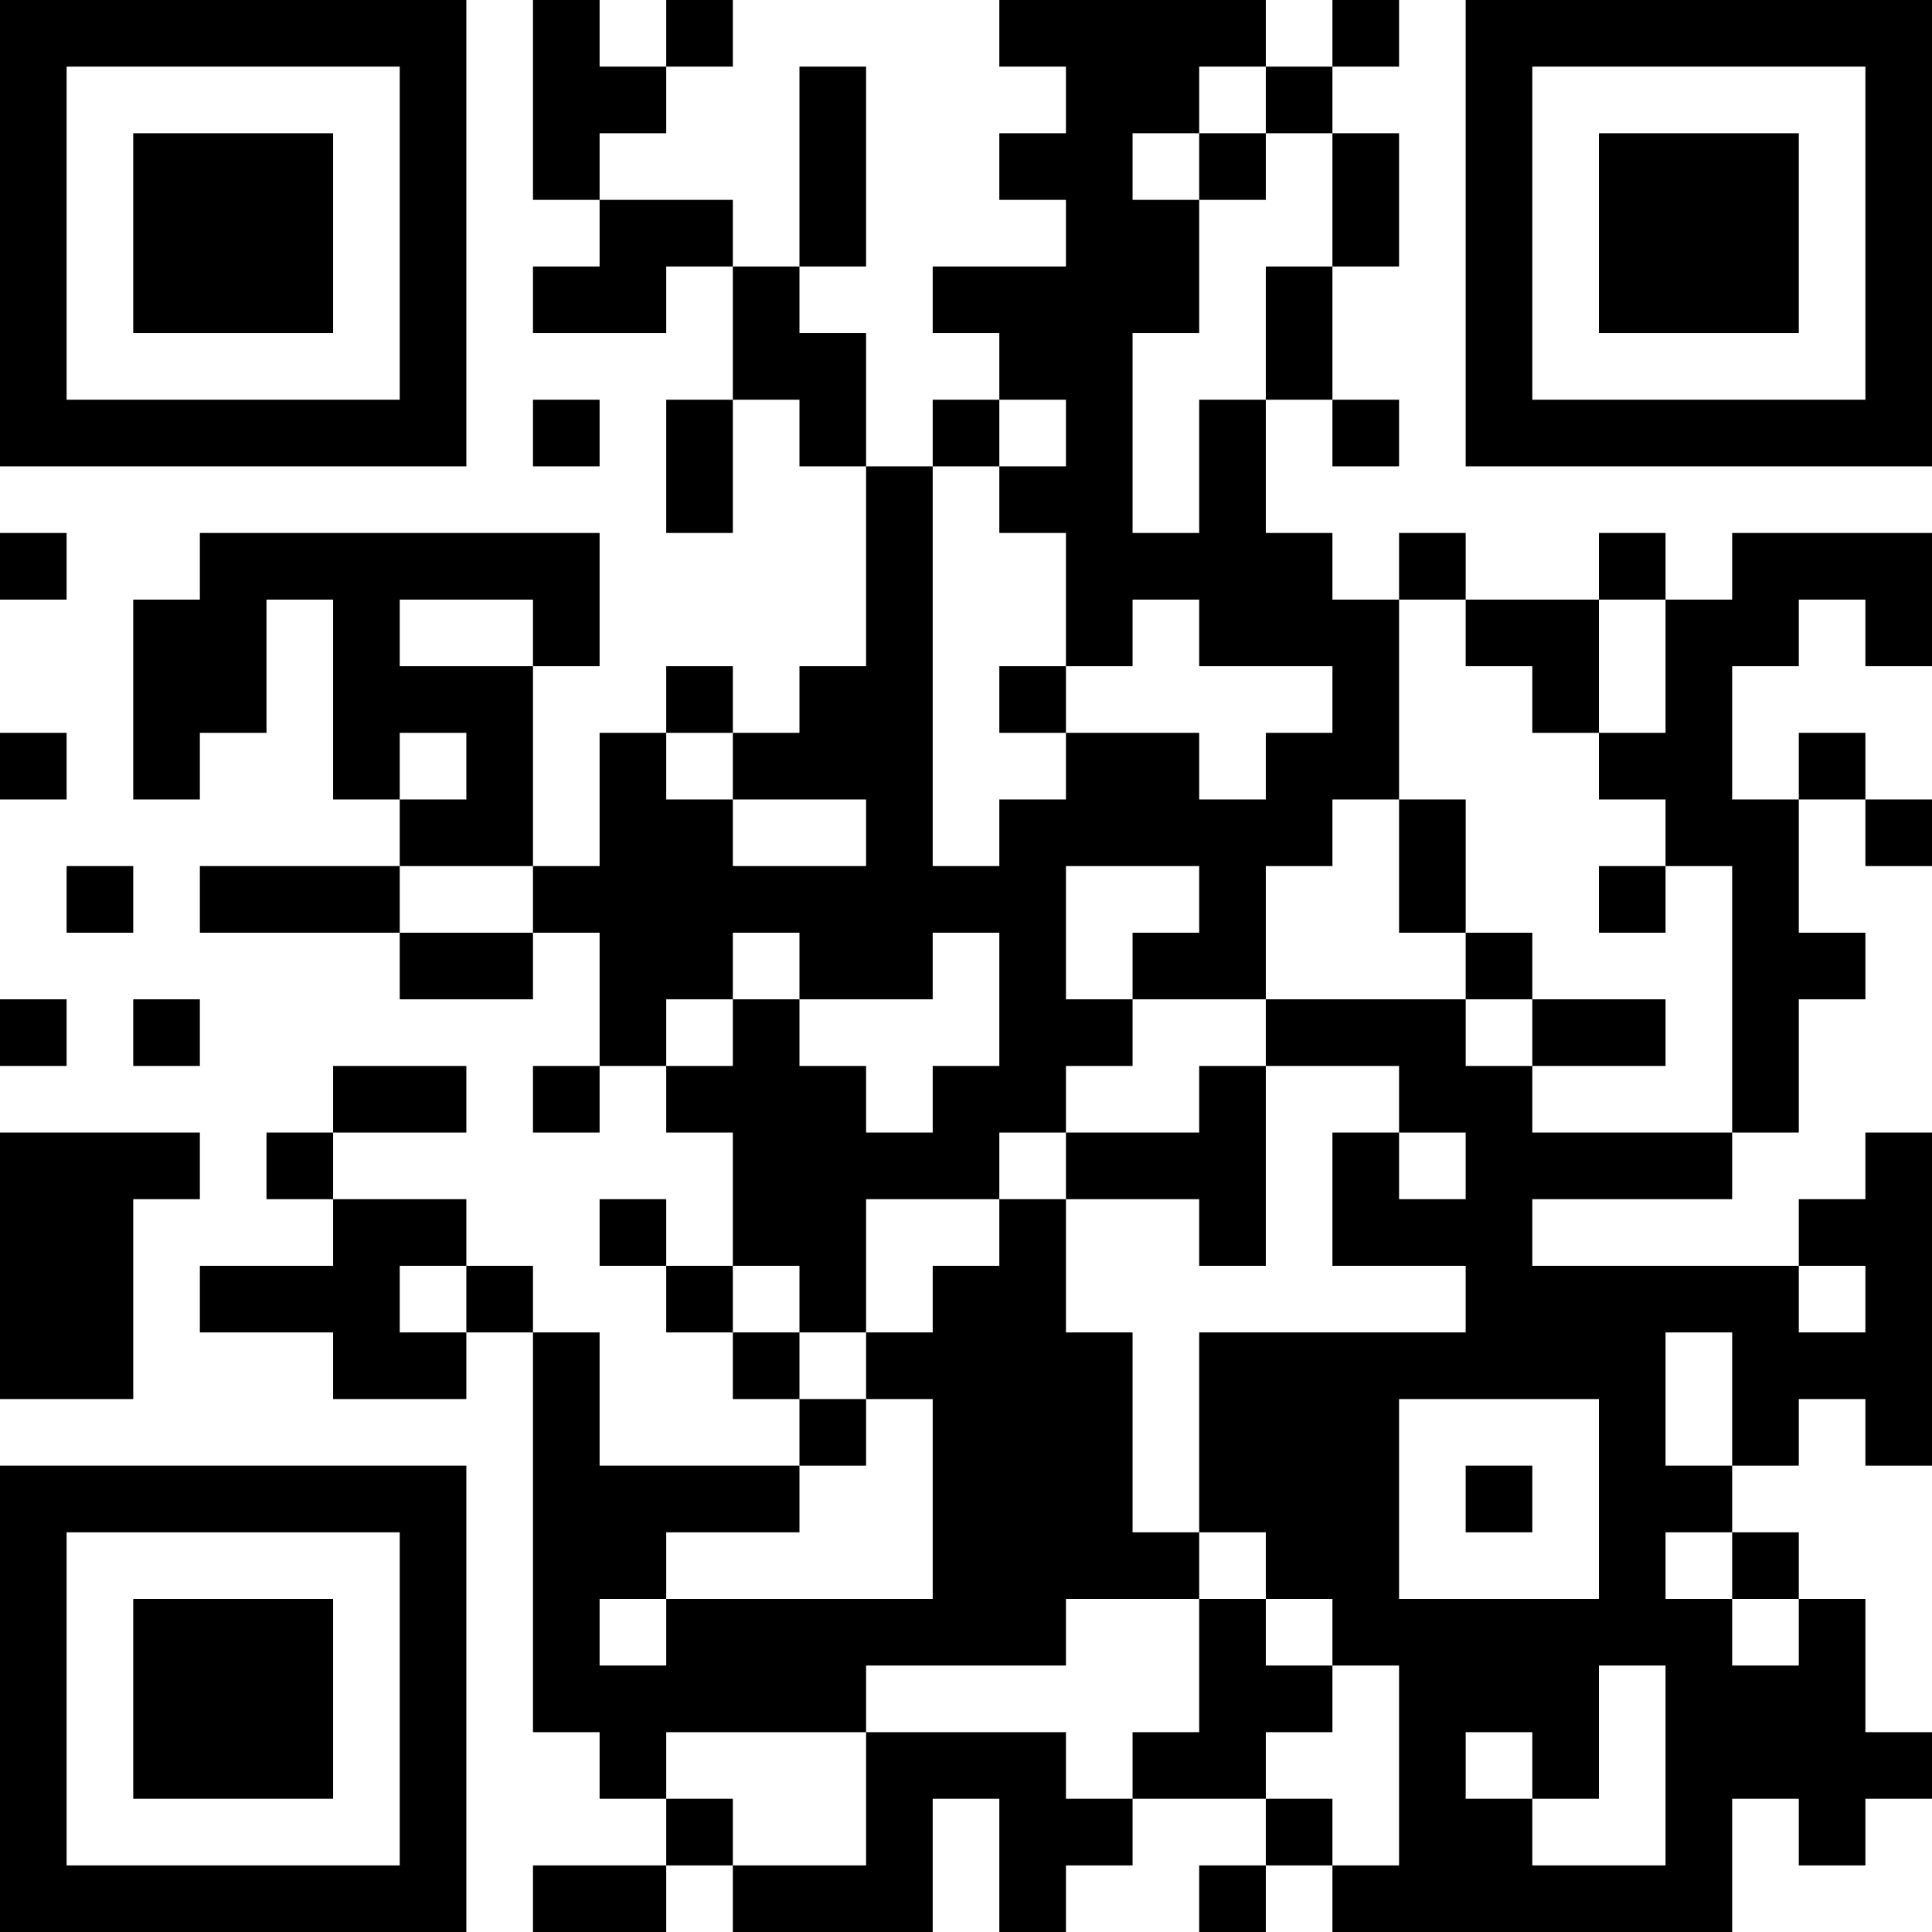
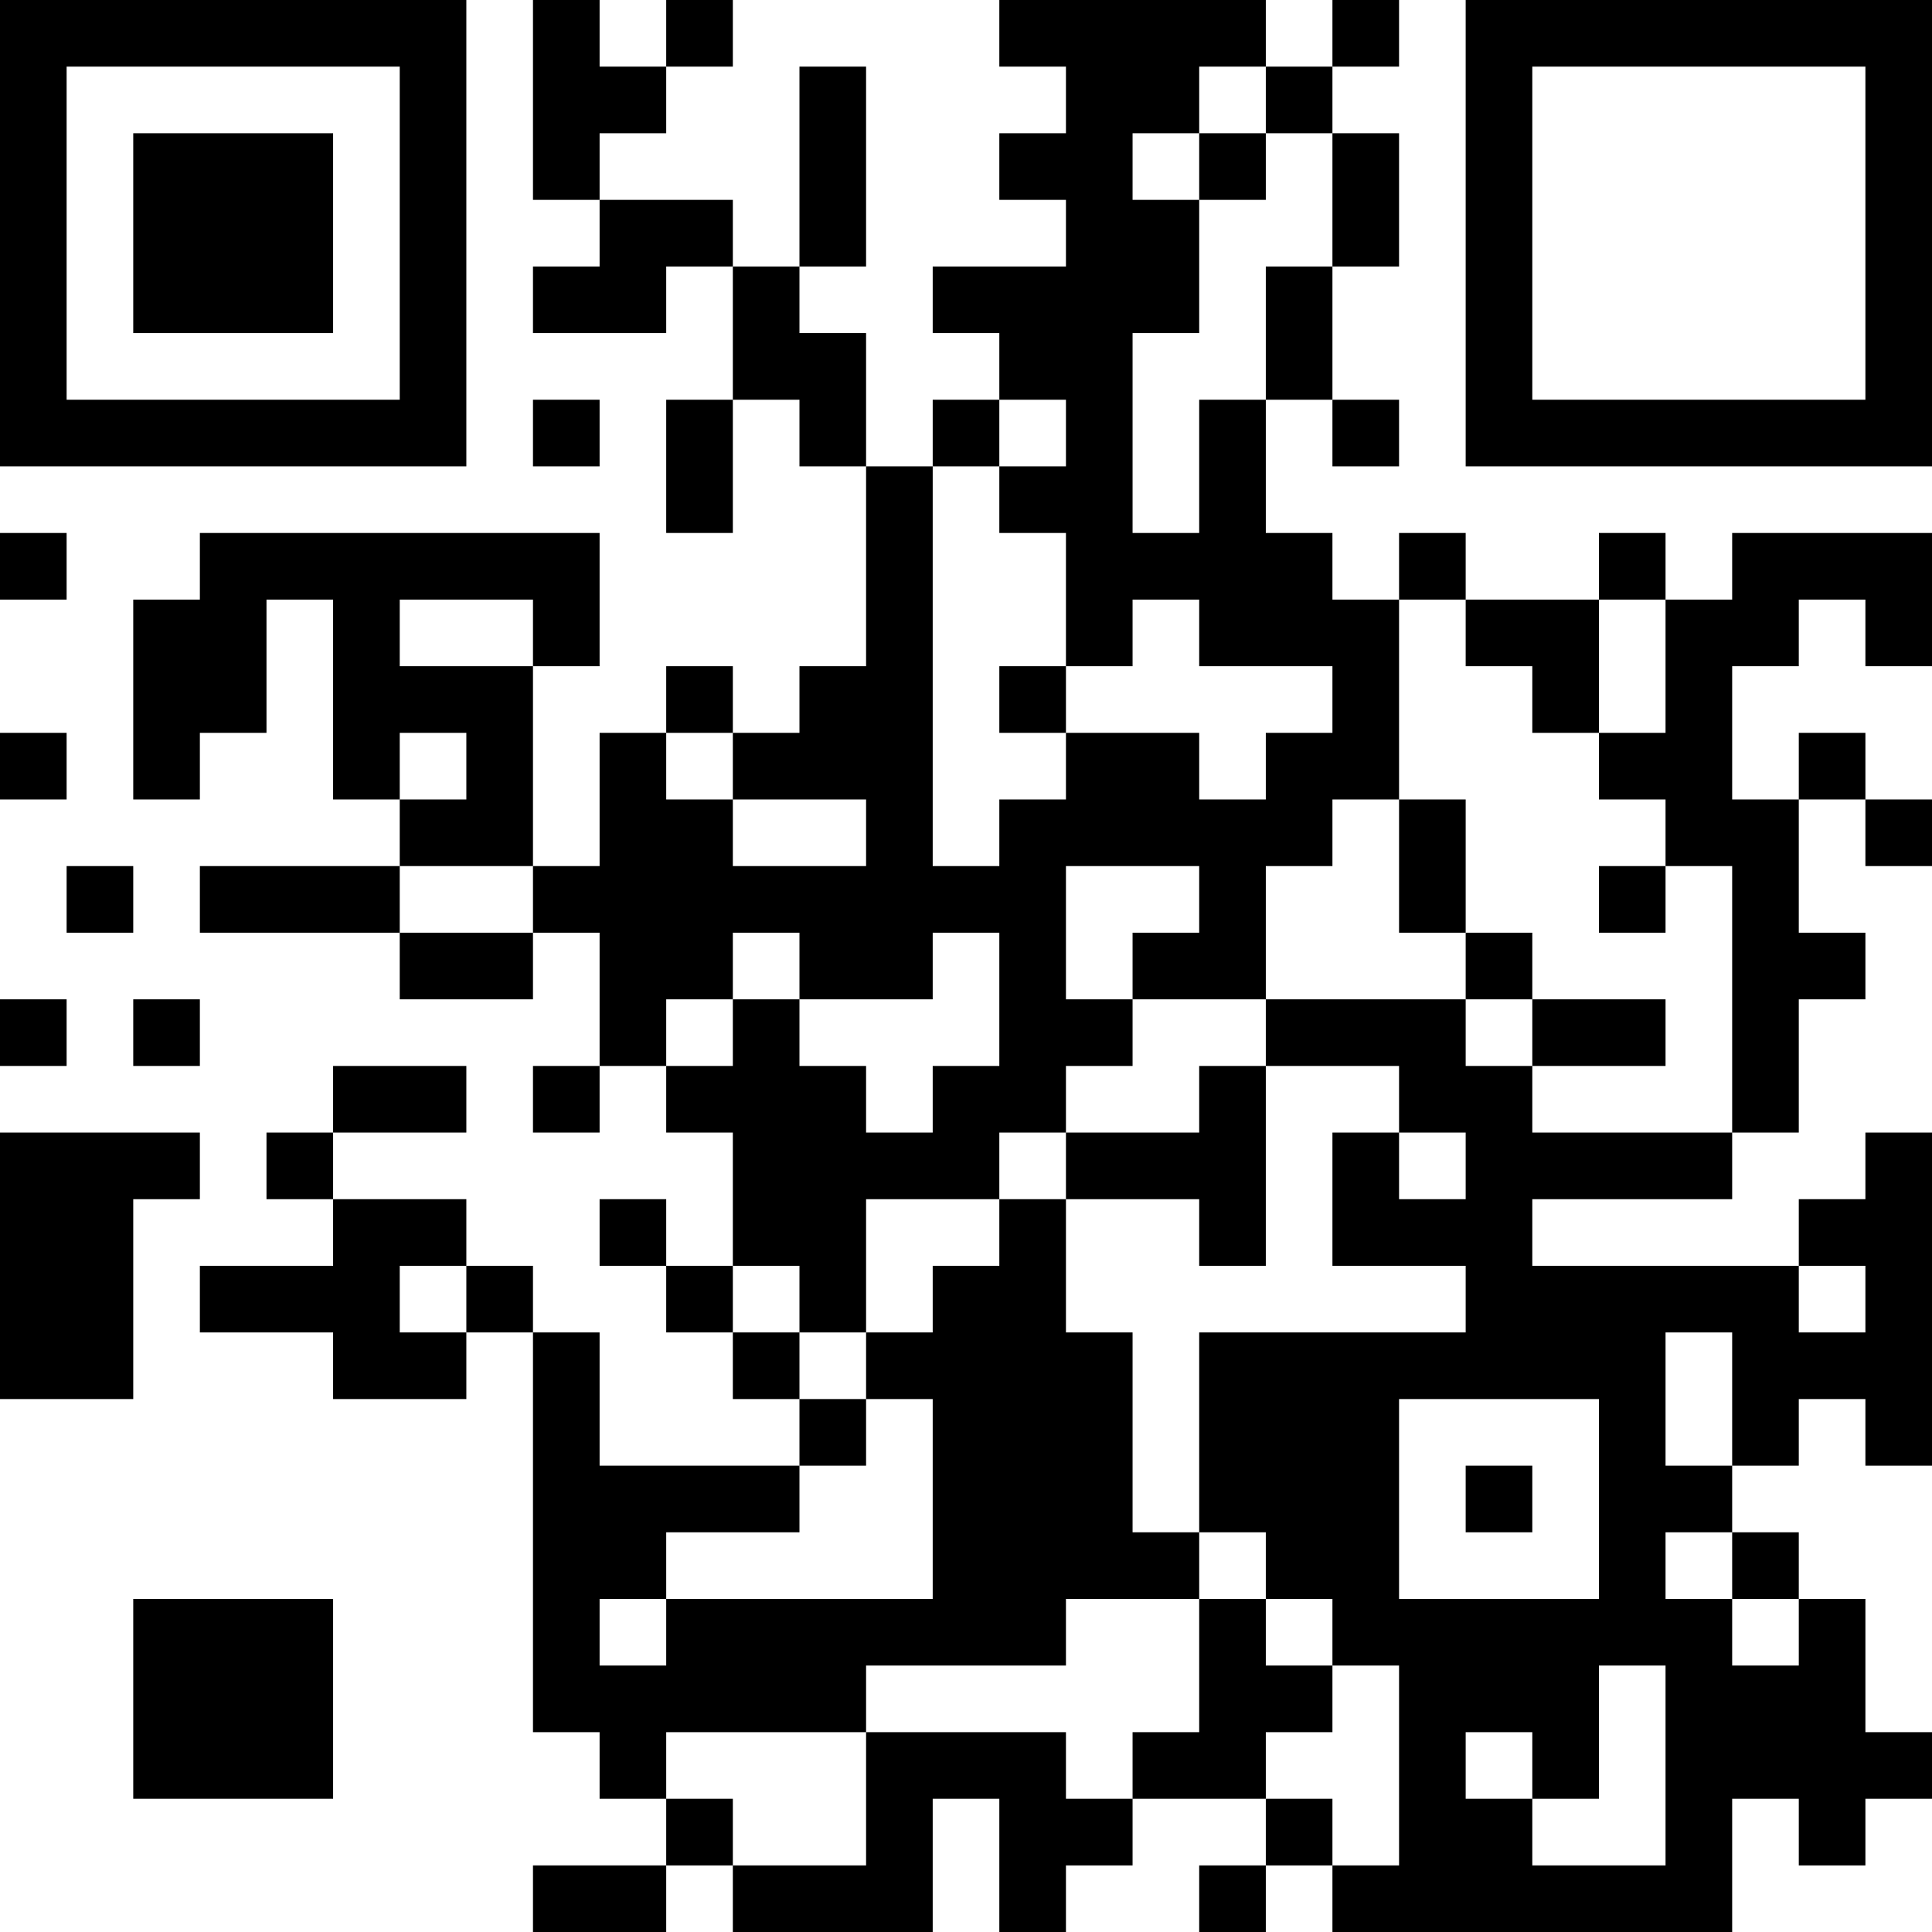
<svg xmlns="http://www.w3.org/2000/svg" version="1.1" width="300" height="300" viewBox="0 0 300 300">
-   <rect x="0" y="0" width="300" height="300" fill="#ffffff" />
  <g transform="scale(10.345)">
    <g transform="translate(0,0)">
      <g>
        <g transform="translate(3.5,3.5)">
          <path fill-rule="evenodd" d="M-3.5 -3.5L3.5 -3.5L3.5 3.5L-3.5 3.5ZM-2.5 -2.5L-2.5 2.5L2.5 2.5L2.5 -2.5Z" fill="#000000" />
          <path fill-rule="evenodd" d="M-1.5 -1.5L1.5 -1.5L1.5 1.5L-1.5 1.5Z" fill="#000000" />
        </g>
      </g>
      <g>
        <g transform="translate(25.5,3.5)">
          <g transform="rotate(90)">
            <path fill-rule="evenodd" d="M-3.5 -3.5L3.5 -3.5L3.5 3.5L-3.5 3.5ZM-2.5 -2.5L-2.5 2.5L2.5 2.5L2.5 -2.5Z" fill="#000000" />
-             <path fill-rule="evenodd" d="M-1.5 -1.5L1.5 -1.5L1.5 1.5L-1.5 1.5Z" fill="#000000" />
          </g>
        </g>
      </g>
      <g>
        <g transform="translate(3.5,25.5)">
          <g transform="rotate(-90)">
-             <path fill-rule="evenodd" d="M-3.5 -3.5L3.5 -3.5L3.5 3.5L-3.5 3.5ZM-2.5 -2.5L-2.5 2.5L2.5 2.5L2.5 -2.5Z" fill="#000000" />
            <path fill-rule="evenodd" d="M-1.5 -1.5L1.5 -1.5L1.5 1.5L-1.5 1.5Z" fill="#000000" />
          </g>
        </g>
      </g>
      <path fill-rule="evenodd" d="M8 0L8 3L9 3L9 4L8 4L8 5L10 5L10 4L11 4L11 6L10 6L10 8L11 8L11 6L12 6L12 7L13 7L13 10L12 10L12 11L11 11L11 10L10 10L10 11L9 11L9 13L8 13L8 10L9 10L9 8L3 8L3 9L2 9L2 12L3 12L3 11L4 11L4 9L5 9L5 12L6 12L6 13L3 13L3 14L6 14L6 15L8 15L8 14L9 14L9 16L8 16L8 17L9 17L9 16L10 16L10 17L11 17L11 19L10 19L10 18L9 18L9 19L10 19L10 20L11 20L11 21L12 21L12 22L9 22L9 20L8 20L8 19L7 19L7 18L5 18L5 17L7 17L7 16L5 16L5 17L4 17L4 18L5 18L5 19L3 19L3 20L5 20L5 21L7 21L7 20L8 20L8 26L9 26L9 27L10 27L10 28L8 28L8 29L10 29L10 28L11 28L11 29L14 29L14 27L15 27L15 29L16 29L16 28L17 28L17 27L19 27L19 28L18 28L18 29L19 29L19 28L20 28L20 29L26 29L26 27L27 27L27 28L28 28L28 27L29 27L29 26L28 26L28 24L27 24L27 23L26 23L26 22L27 22L27 21L28 21L28 22L29 22L29 17L28 17L28 18L27 18L27 19L23 19L23 18L26 18L26 17L27 17L27 15L28 15L28 14L27 14L27 12L28 12L28 13L29 13L29 12L28 12L28 11L27 11L27 12L26 12L26 10L27 10L27 9L28 9L28 10L29 10L29 8L26 8L26 9L25 9L25 8L24 8L24 9L22 9L22 8L21 8L21 9L20 9L20 8L19 8L19 6L20 6L20 7L21 7L21 6L20 6L20 4L21 4L21 2L20 2L20 1L21 1L21 0L20 0L20 1L19 1L19 0L15 0L15 1L16 1L16 2L15 2L15 3L16 3L16 4L14 4L14 5L15 5L15 6L14 6L14 7L13 7L13 5L12 5L12 4L13 4L13 1L12 1L12 4L11 4L11 3L9 3L9 2L10 2L10 1L11 1L11 0L10 0L10 1L9 1L9 0ZM18 1L18 2L17 2L17 3L18 3L18 5L17 5L17 8L18 8L18 6L19 6L19 4L20 4L20 2L19 2L19 1ZM18 2L18 3L19 3L19 2ZM8 6L8 7L9 7L9 6ZM15 6L15 7L14 7L14 13L15 13L15 12L16 12L16 11L18 11L18 12L19 12L19 11L20 11L20 10L18 10L18 9L17 9L17 10L16 10L16 8L15 8L15 7L16 7L16 6ZM0 8L0 9L1 9L1 8ZM6 9L6 10L8 10L8 9ZM21 9L21 12L20 12L20 13L19 13L19 15L17 15L17 14L18 14L18 13L16 13L16 15L17 15L17 16L16 16L16 17L15 17L15 18L13 18L13 20L12 20L12 19L11 19L11 20L12 20L12 21L13 21L13 22L12 22L12 23L10 23L10 24L9 24L9 25L10 25L10 24L14 24L14 21L13 21L13 20L14 20L14 19L15 19L15 18L16 18L16 20L17 20L17 23L18 23L18 24L16 24L16 25L13 25L13 26L10 26L10 27L11 27L11 28L13 28L13 26L16 26L16 27L17 27L17 26L18 26L18 24L19 24L19 25L20 25L20 26L19 26L19 27L20 27L20 28L21 28L21 25L20 25L20 24L19 24L19 23L18 23L18 20L22 20L22 19L20 19L20 17L21 17L21 18L22 18L22 17L21 17L21 16L19 16L19 15L22 15L22 16L23 16L23 17L26 17L26 13L25 13L25 12L24 12L24 11L25 11L25 9L24 9L24 11L23 11L23 10L22 10L22 9ZM15 10L15 11L16 11L16 10ZM0 11L0 12L1 12L1 11ZM6 11L6 12L7 12L7 11ZM10 11L10 12L11 12L11 13L13 13L13 12L11 12L11 11ZM21 12L21 14L22 14L22 15L23 15L23 16L25 16L25 15L23 15L23 14L22 14L22 12ZM1 13L1 14L2 14L2 13ZM6 13L6 14L8 14L8 13ZM24 13L24 14L25 14L25 13ZM11 14L11 15L10 15L10 16L11 16L11 15L12 15L12 16L13 16L13 17L14 17L14 16L15 16L15 14L14 14L14 15L12 15L12 14ZM0 15L0 16L1 16L1 15ZM2 15L2 16L3 16L3 15ZM18 16L18 17L16 17L16 18L18 18L18 19L19 19L19 16ZM0 17L0 21L2 21L2 18L3 18L3 17ZM6 19L6 20L7 20L7 19ZM27 19L27 20L28 20L28 19ZM25 20L25 22L26 22L26 20ZM21 21L21 24L24 24L24 21ZM22 22L22 23L23 23L23 22ZM25 23L25 24L26 24L26 25L27 25L27 24L26 24L26 23ZM24 25L24 27L23 27L23 26L22 26L22 27L23 27L23 28L25 28L25 25Z" fill="#000000" />
    </g>
  </g>
</svg>